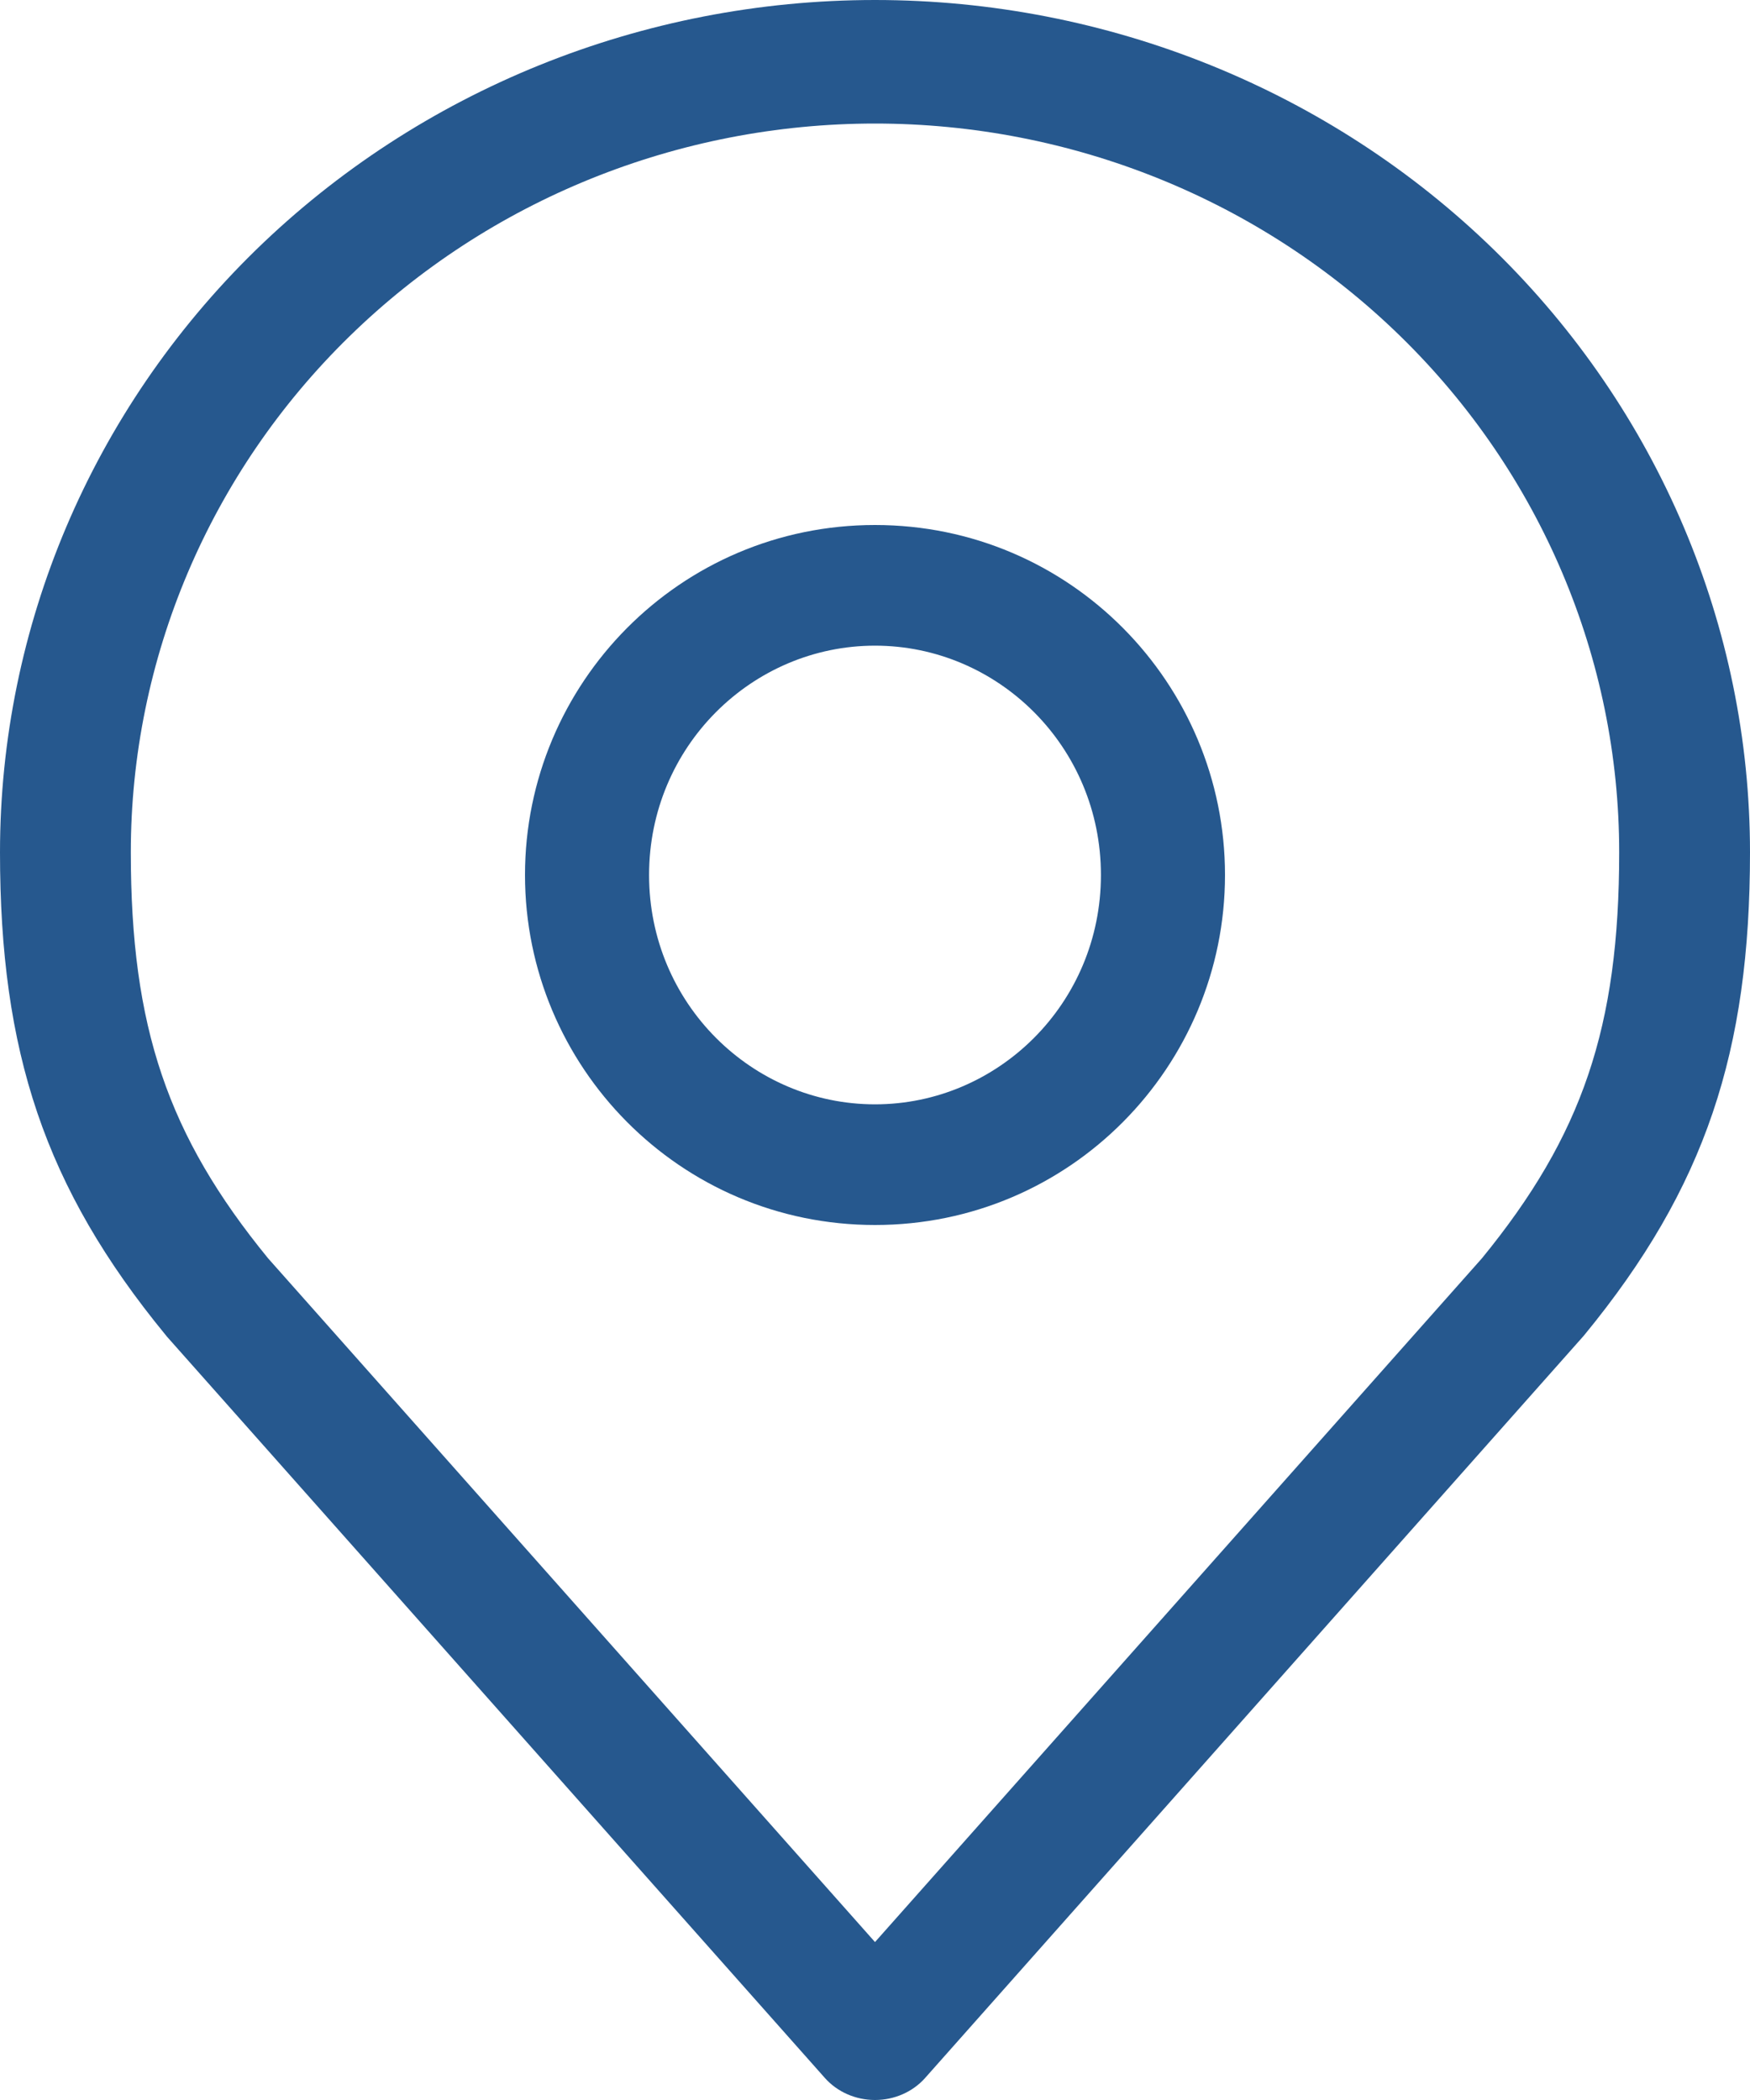
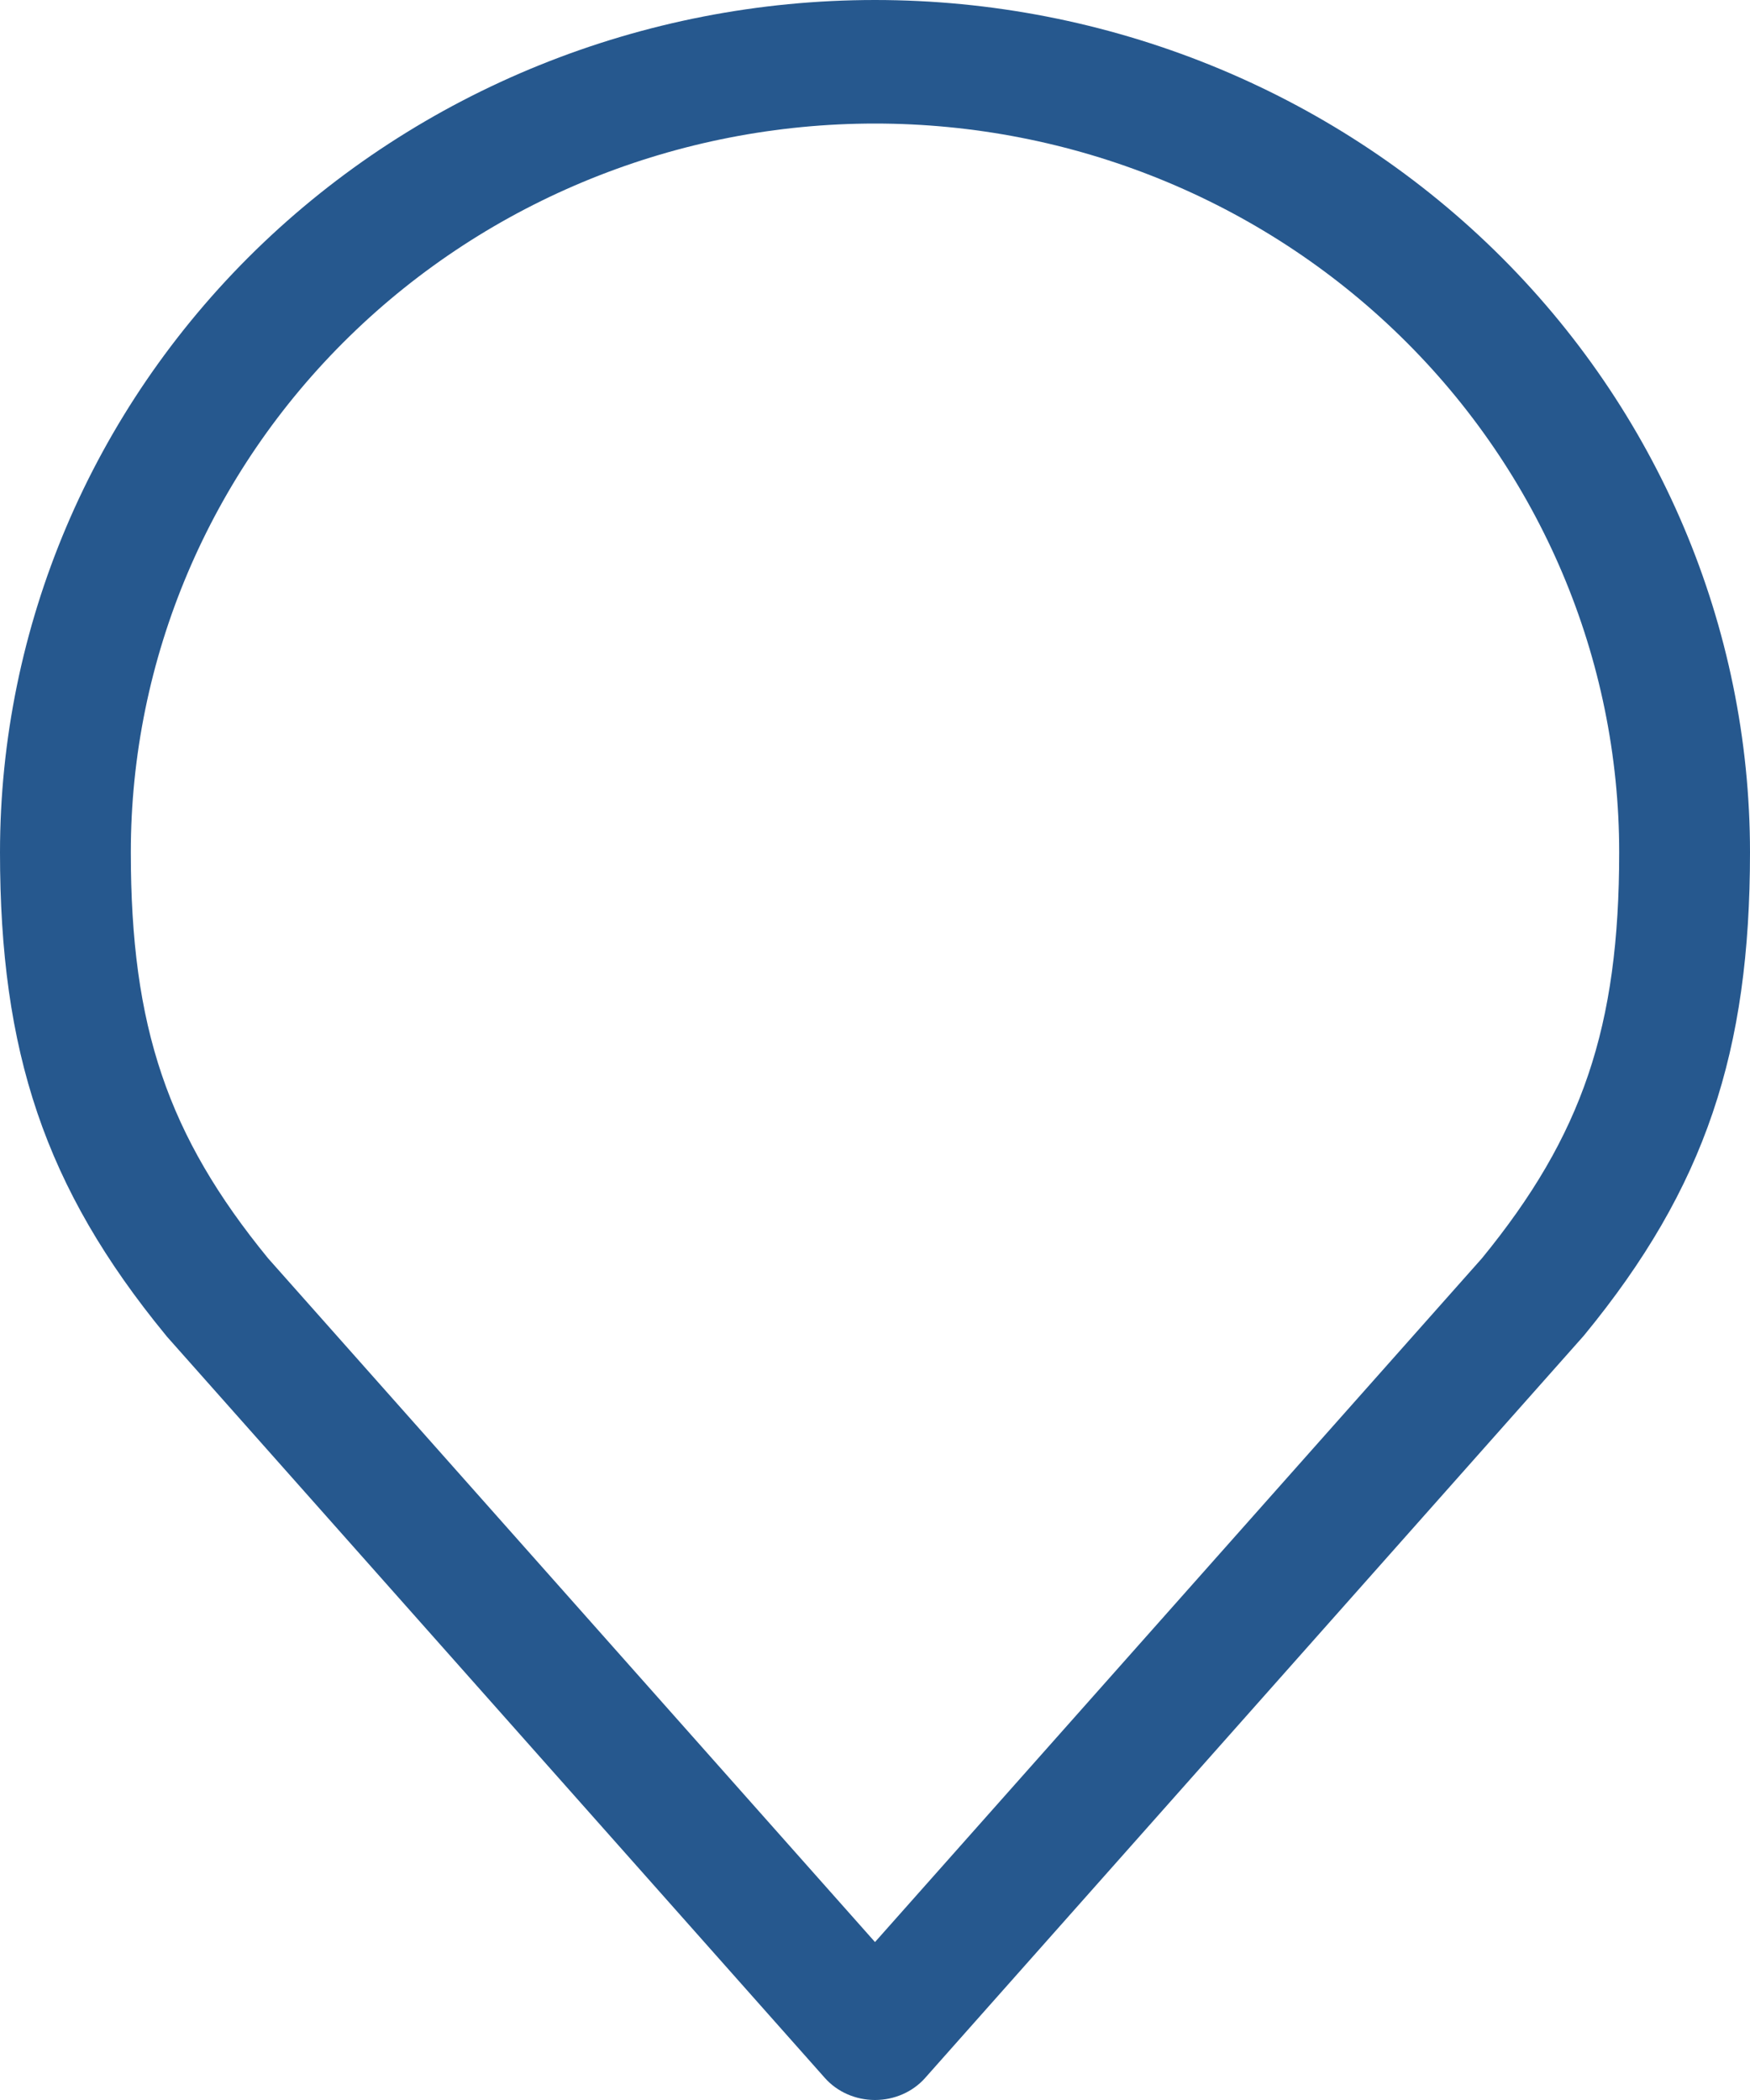
<svg xmlns="http://www.w3.org/2000/svg" width="20" height="24" viewBox="0 0 20 24" fill="none">
-   <path fill-rule="evenodd" clip-rule="evenodd" d="M10 7.379C8.596 7.379 7.418 8.531 7.418 10C7.418 11.469 8.596 12.621 10 12.621C11.404 12.621 12.582 11.469 12.582 10C12.582 8.531 11.404 7.379 10 7.379ZM6 10C6 7.813 7.769 6 10 6C12.231 6 14 7.813 14 10C14 12.187 12.231 14 10 14C7.769 14 6 12.187 6 10Z" fill="#26588E" />
  <path fill-rule="evenodd" clip-rule="evenodd" d="M2.92 2.861C4.794 1.032 7.34 0 10 0C12.66 0 15.207 1.032 17.08 2.861C18.952 4.69 20 7.165 20 9.741C20 12.015 19.492 13.57 18.108 15.256C18.103 15.263 18.097 15.27 18.09 15.277L10.573 23.748C10.431 23.908 10.221 24 10 24C9.779 24 9.569 23.908 9.427 23.748L1.909 15.277C1.903 15.27 1.897 15.263 1.892 15.256C0.508 13.57 0 12.015 0 9.741C0 7.165 1.048 4.69 2.92 2.861ZM10 1.412C7.752 1.412 5.592 2.283 3.995 3.843C2.397 5.403 1.495 7.525 1.495 9.741C1.495 11.736 1.915 12.976 3.064 14.381L10 22.195L16.936 14.381C18.085 12.976 18.505 11.736 18.505 9.741C18.505 7.525 17.603 5.403 16.005 3.843C14.408 2.283 12.248 1.412 10 1.412Z" fill="#26588E" />
</svg>